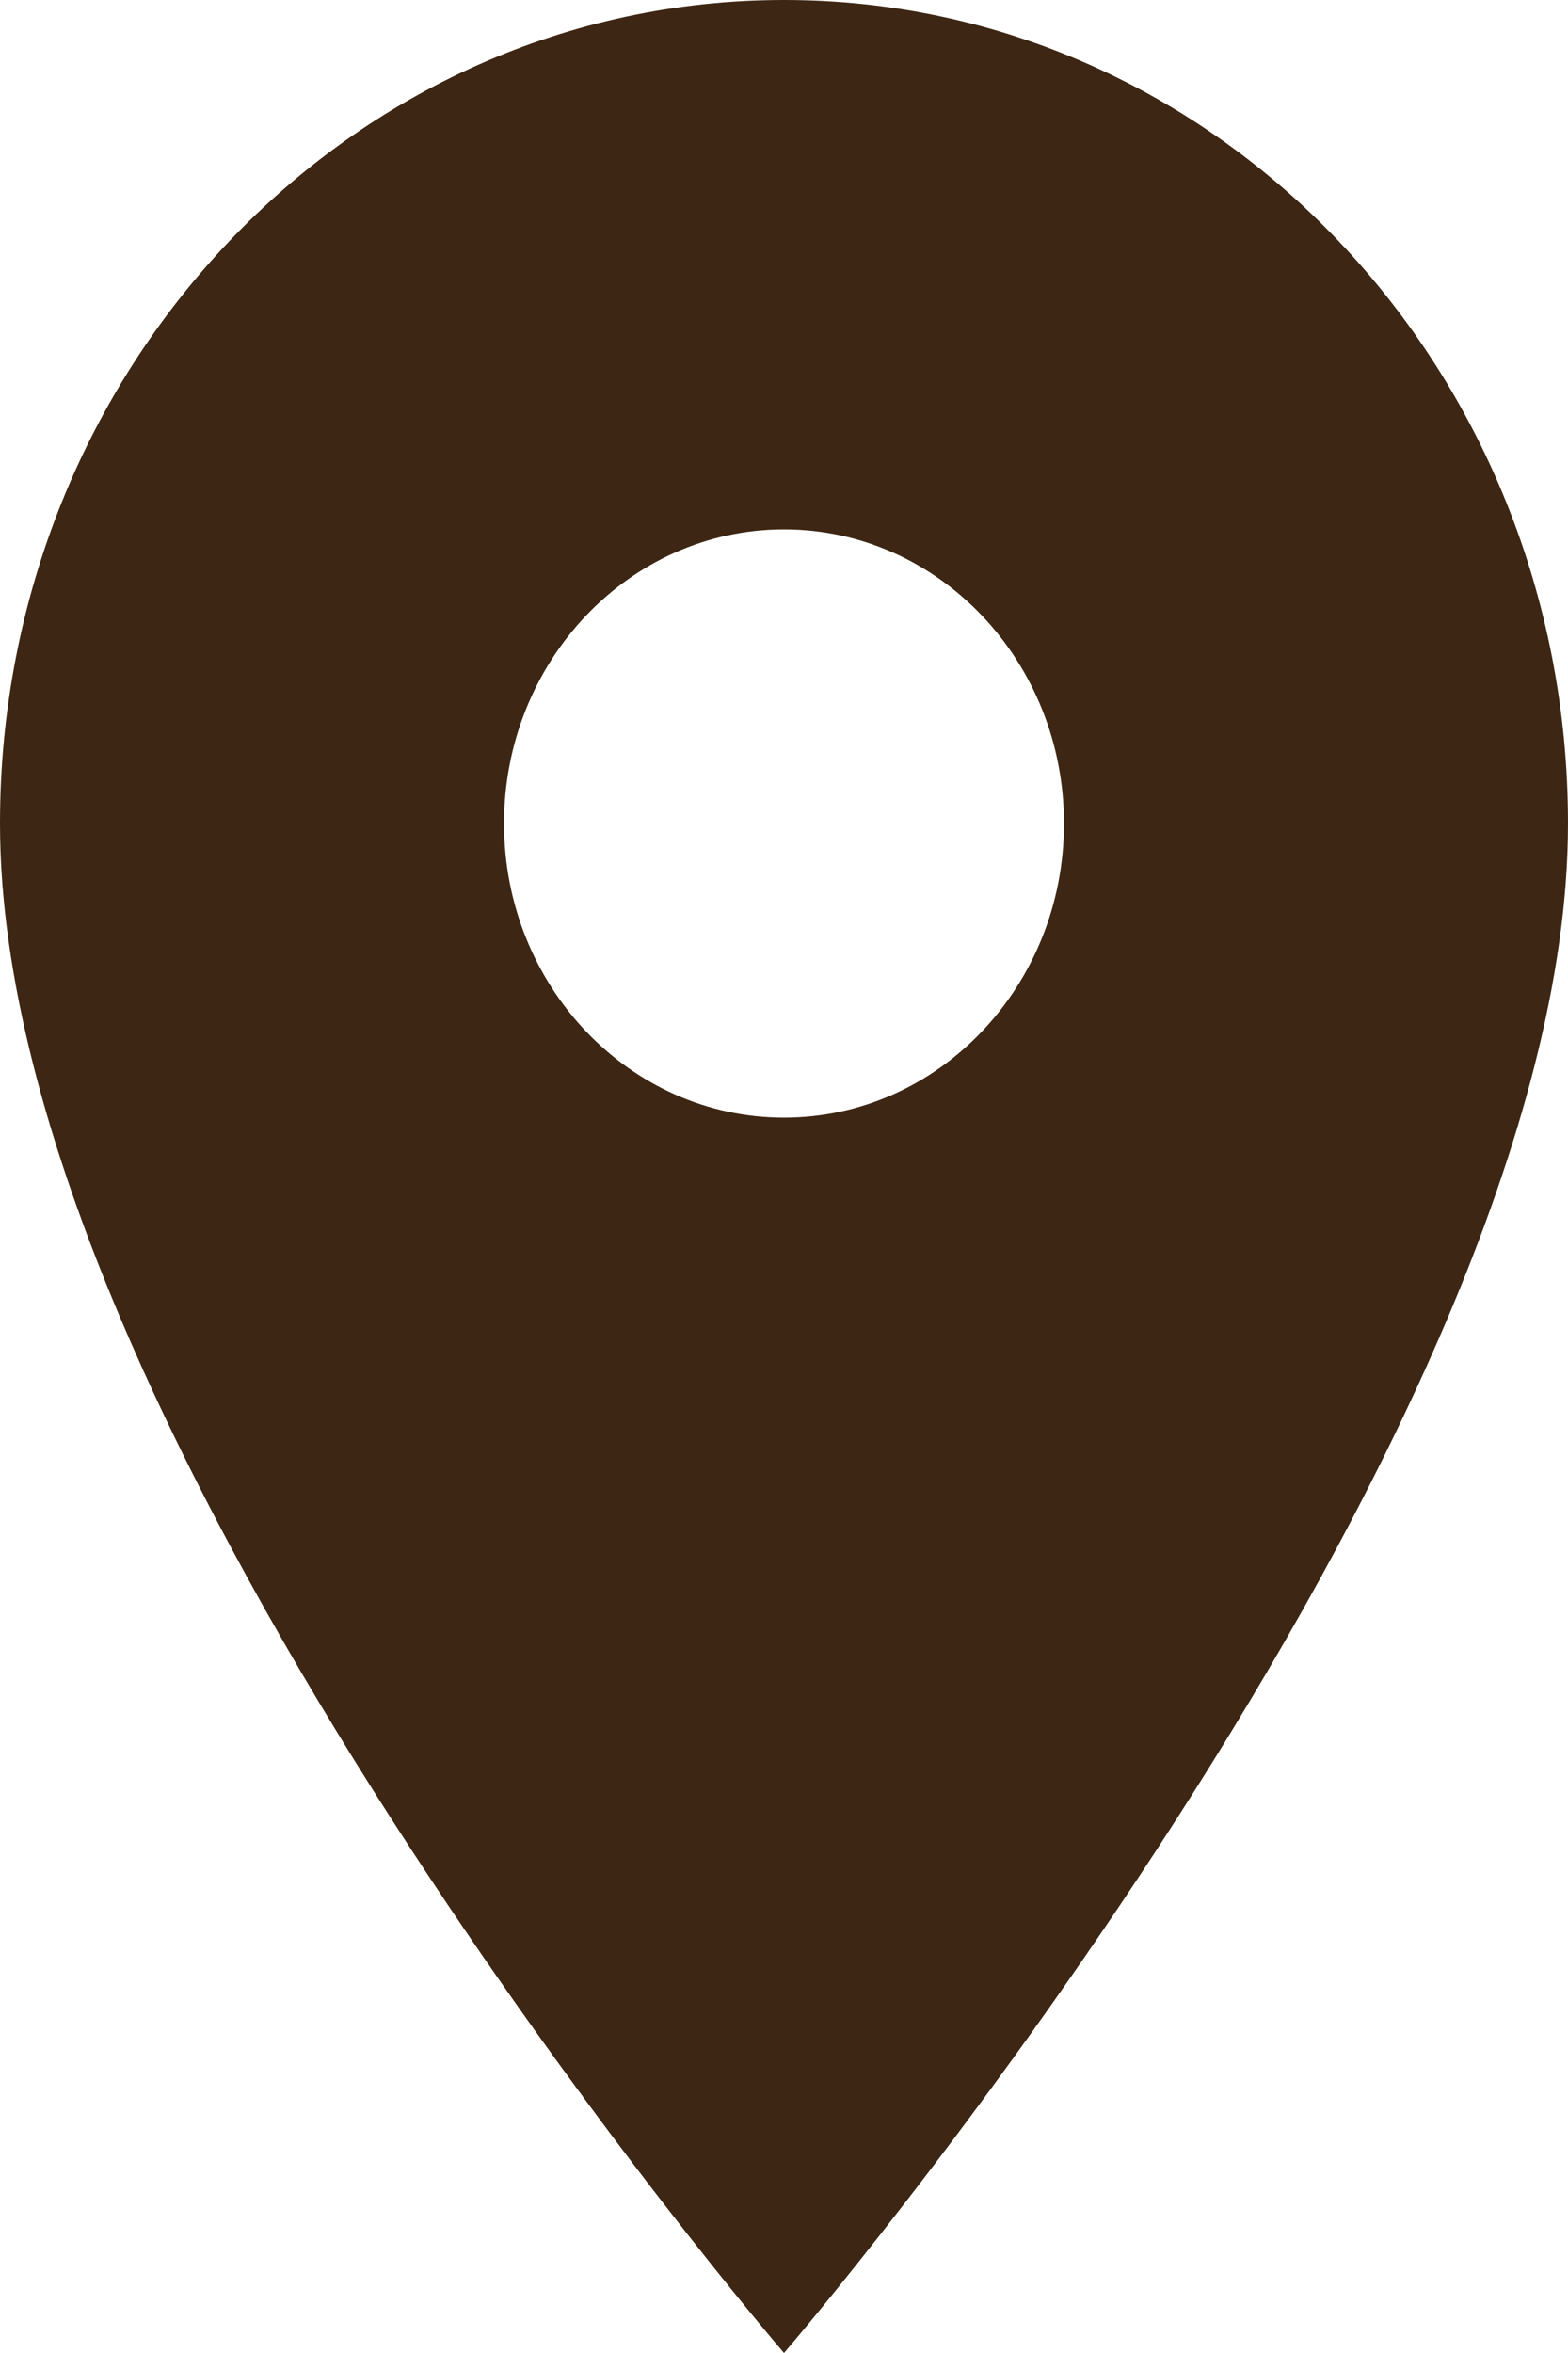
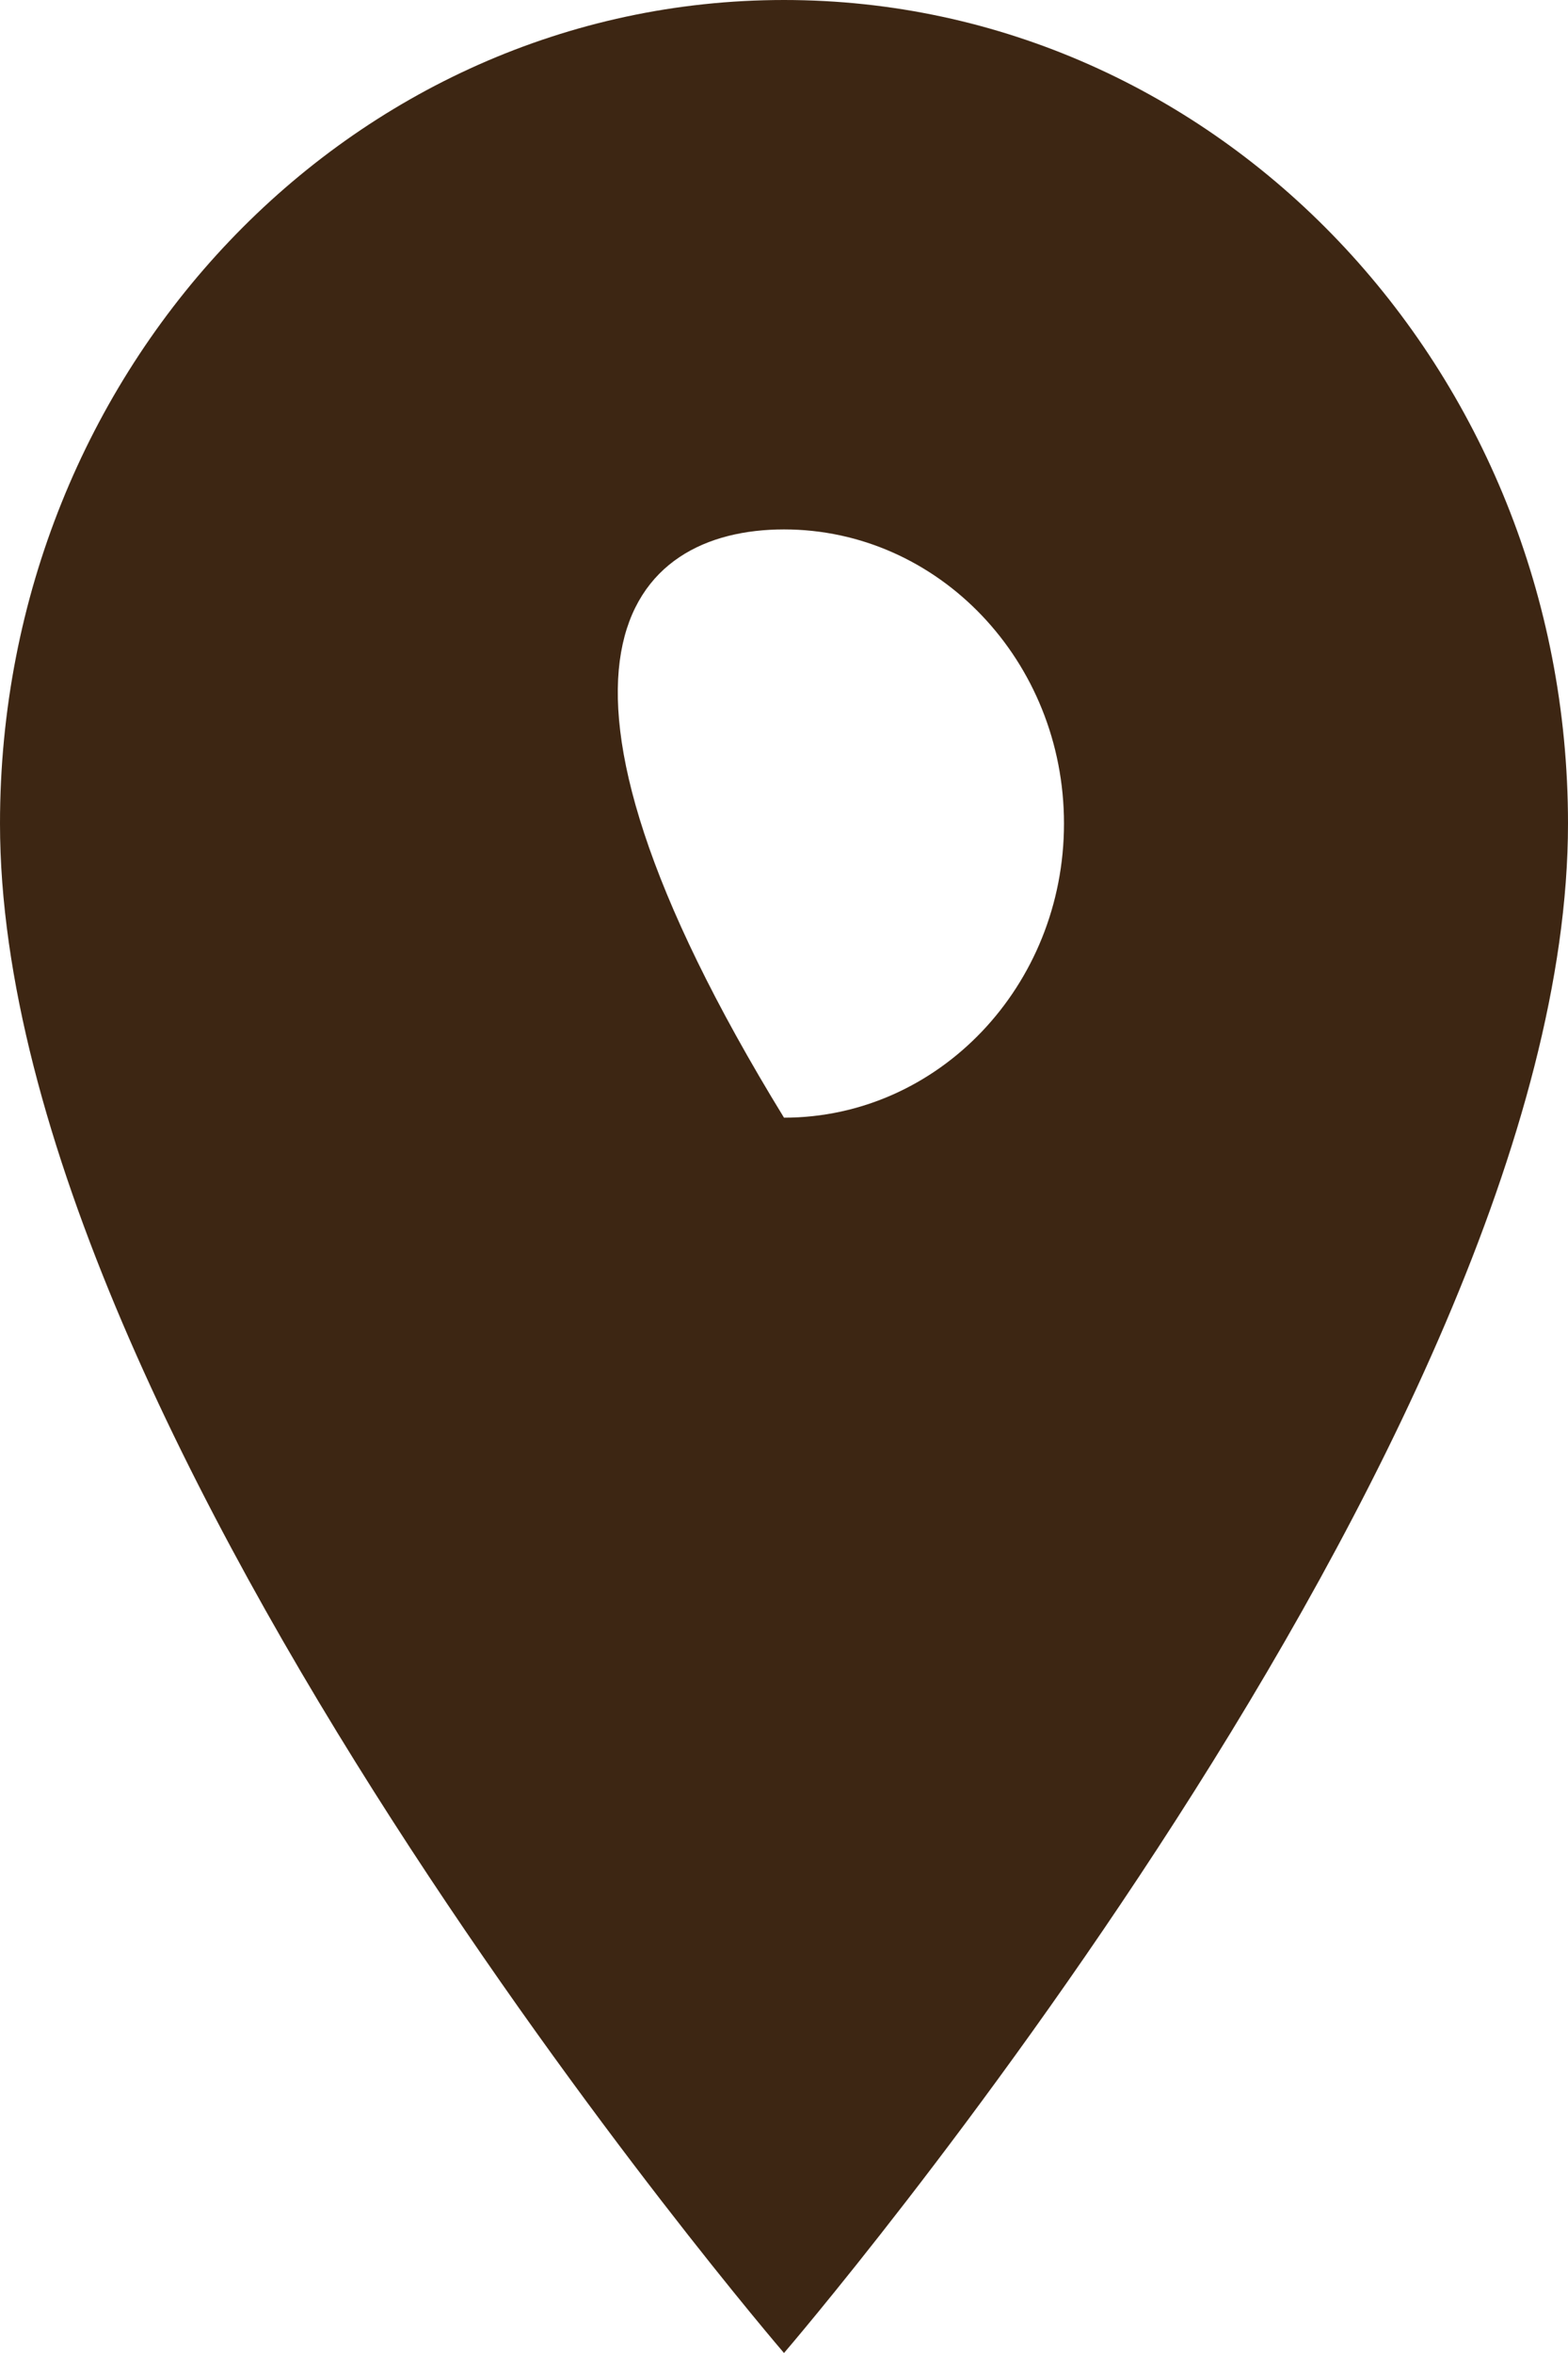
<svg xmlns="http://www.w3.org/2000/svg" width="32" height="48" viewBox="0 0 32 48" fill="none">
-   <path d="M16 0C7.154 0 0 7.512 0 16.8C0 29.4 16 48 16 48C16 48 32 29.4 32 16.8C32 7.512 24.846 0 16 0ZM16 22.8C12.846 22.8 10.286 20.112 10.286 16.8C10.286 13.488 12.846 10.8 16 10.8C19.154 10.8 21.714 13.488 21.714 16.8C21.714 20.112 19.154 22.8 16 22.8Z" fill="#3D2613" />
+   <path d="M16 0C7.154 0 0 7.512 0 16.8C0 29.4 16 48 16 48C16 48 32 29.4 32 16.8C32 7.512 24.846 0 16 0ZM16 22.8C10.286 13.488 12.846 10.8 16 10.8C19.154 10.8 21.714 13.488 21.714 16.8C21.714 20.112 19.154 22.8 16 22.8Z" fill="#3D2613" />
</svg>